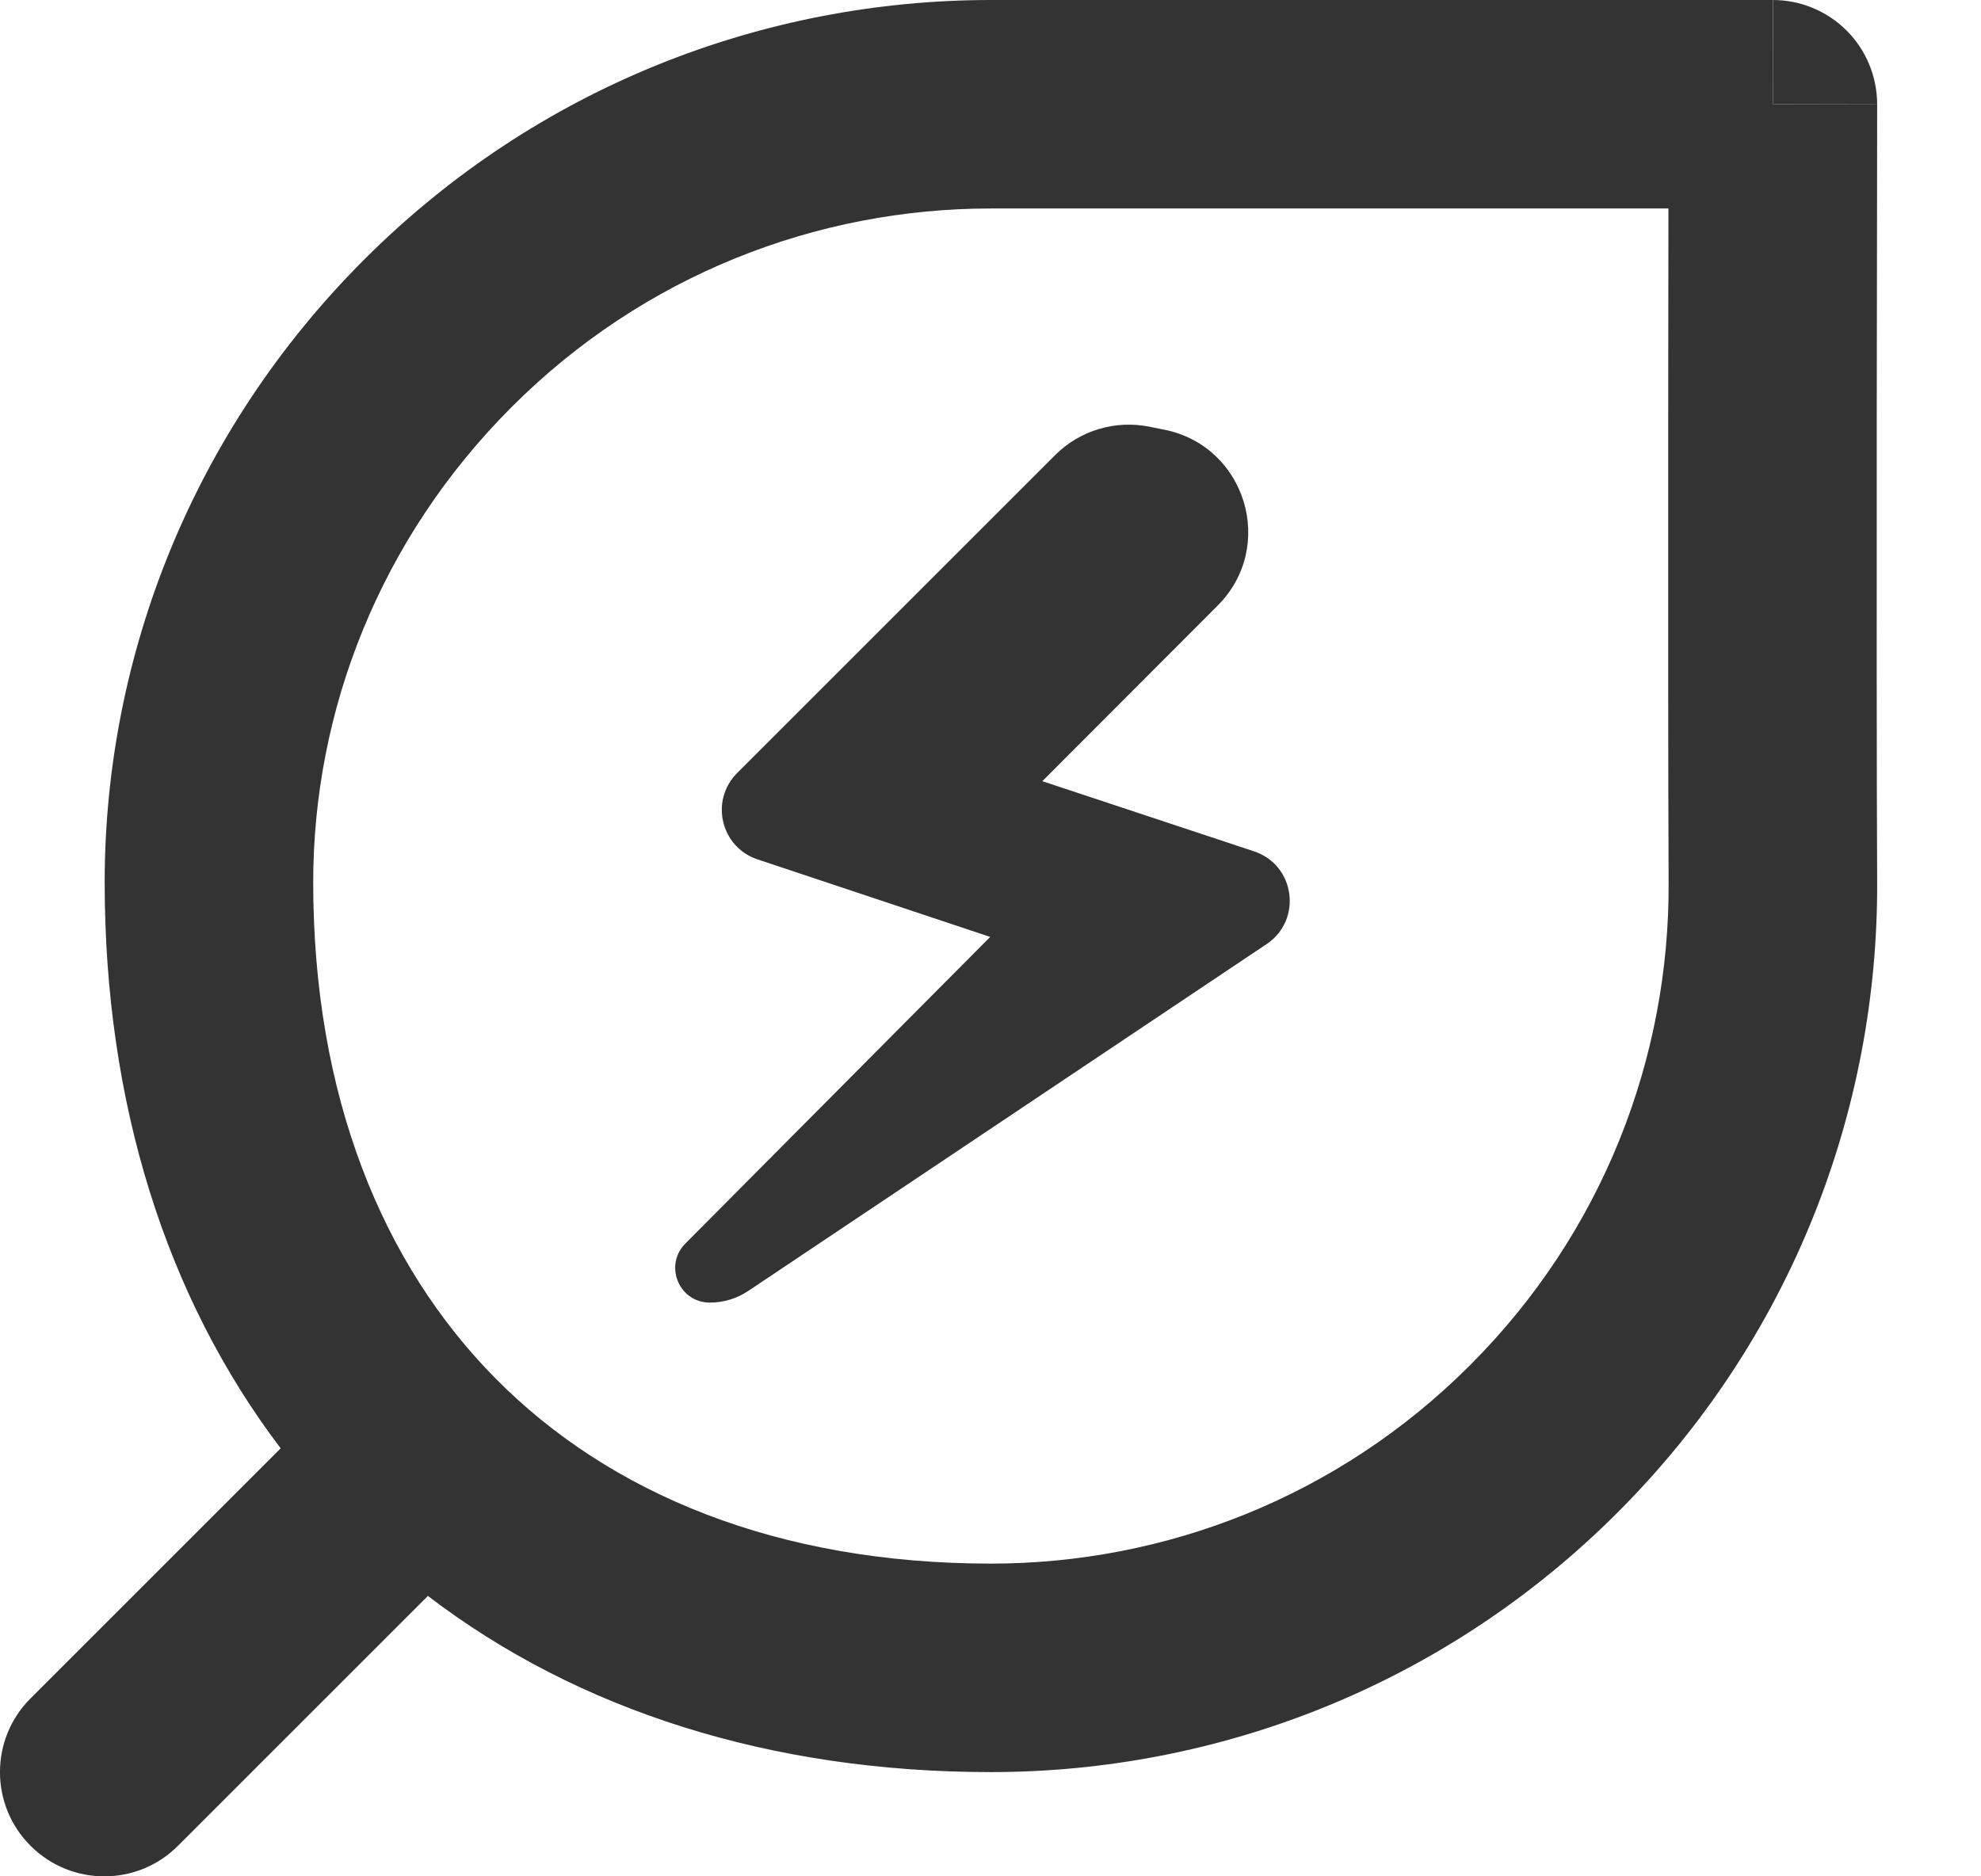
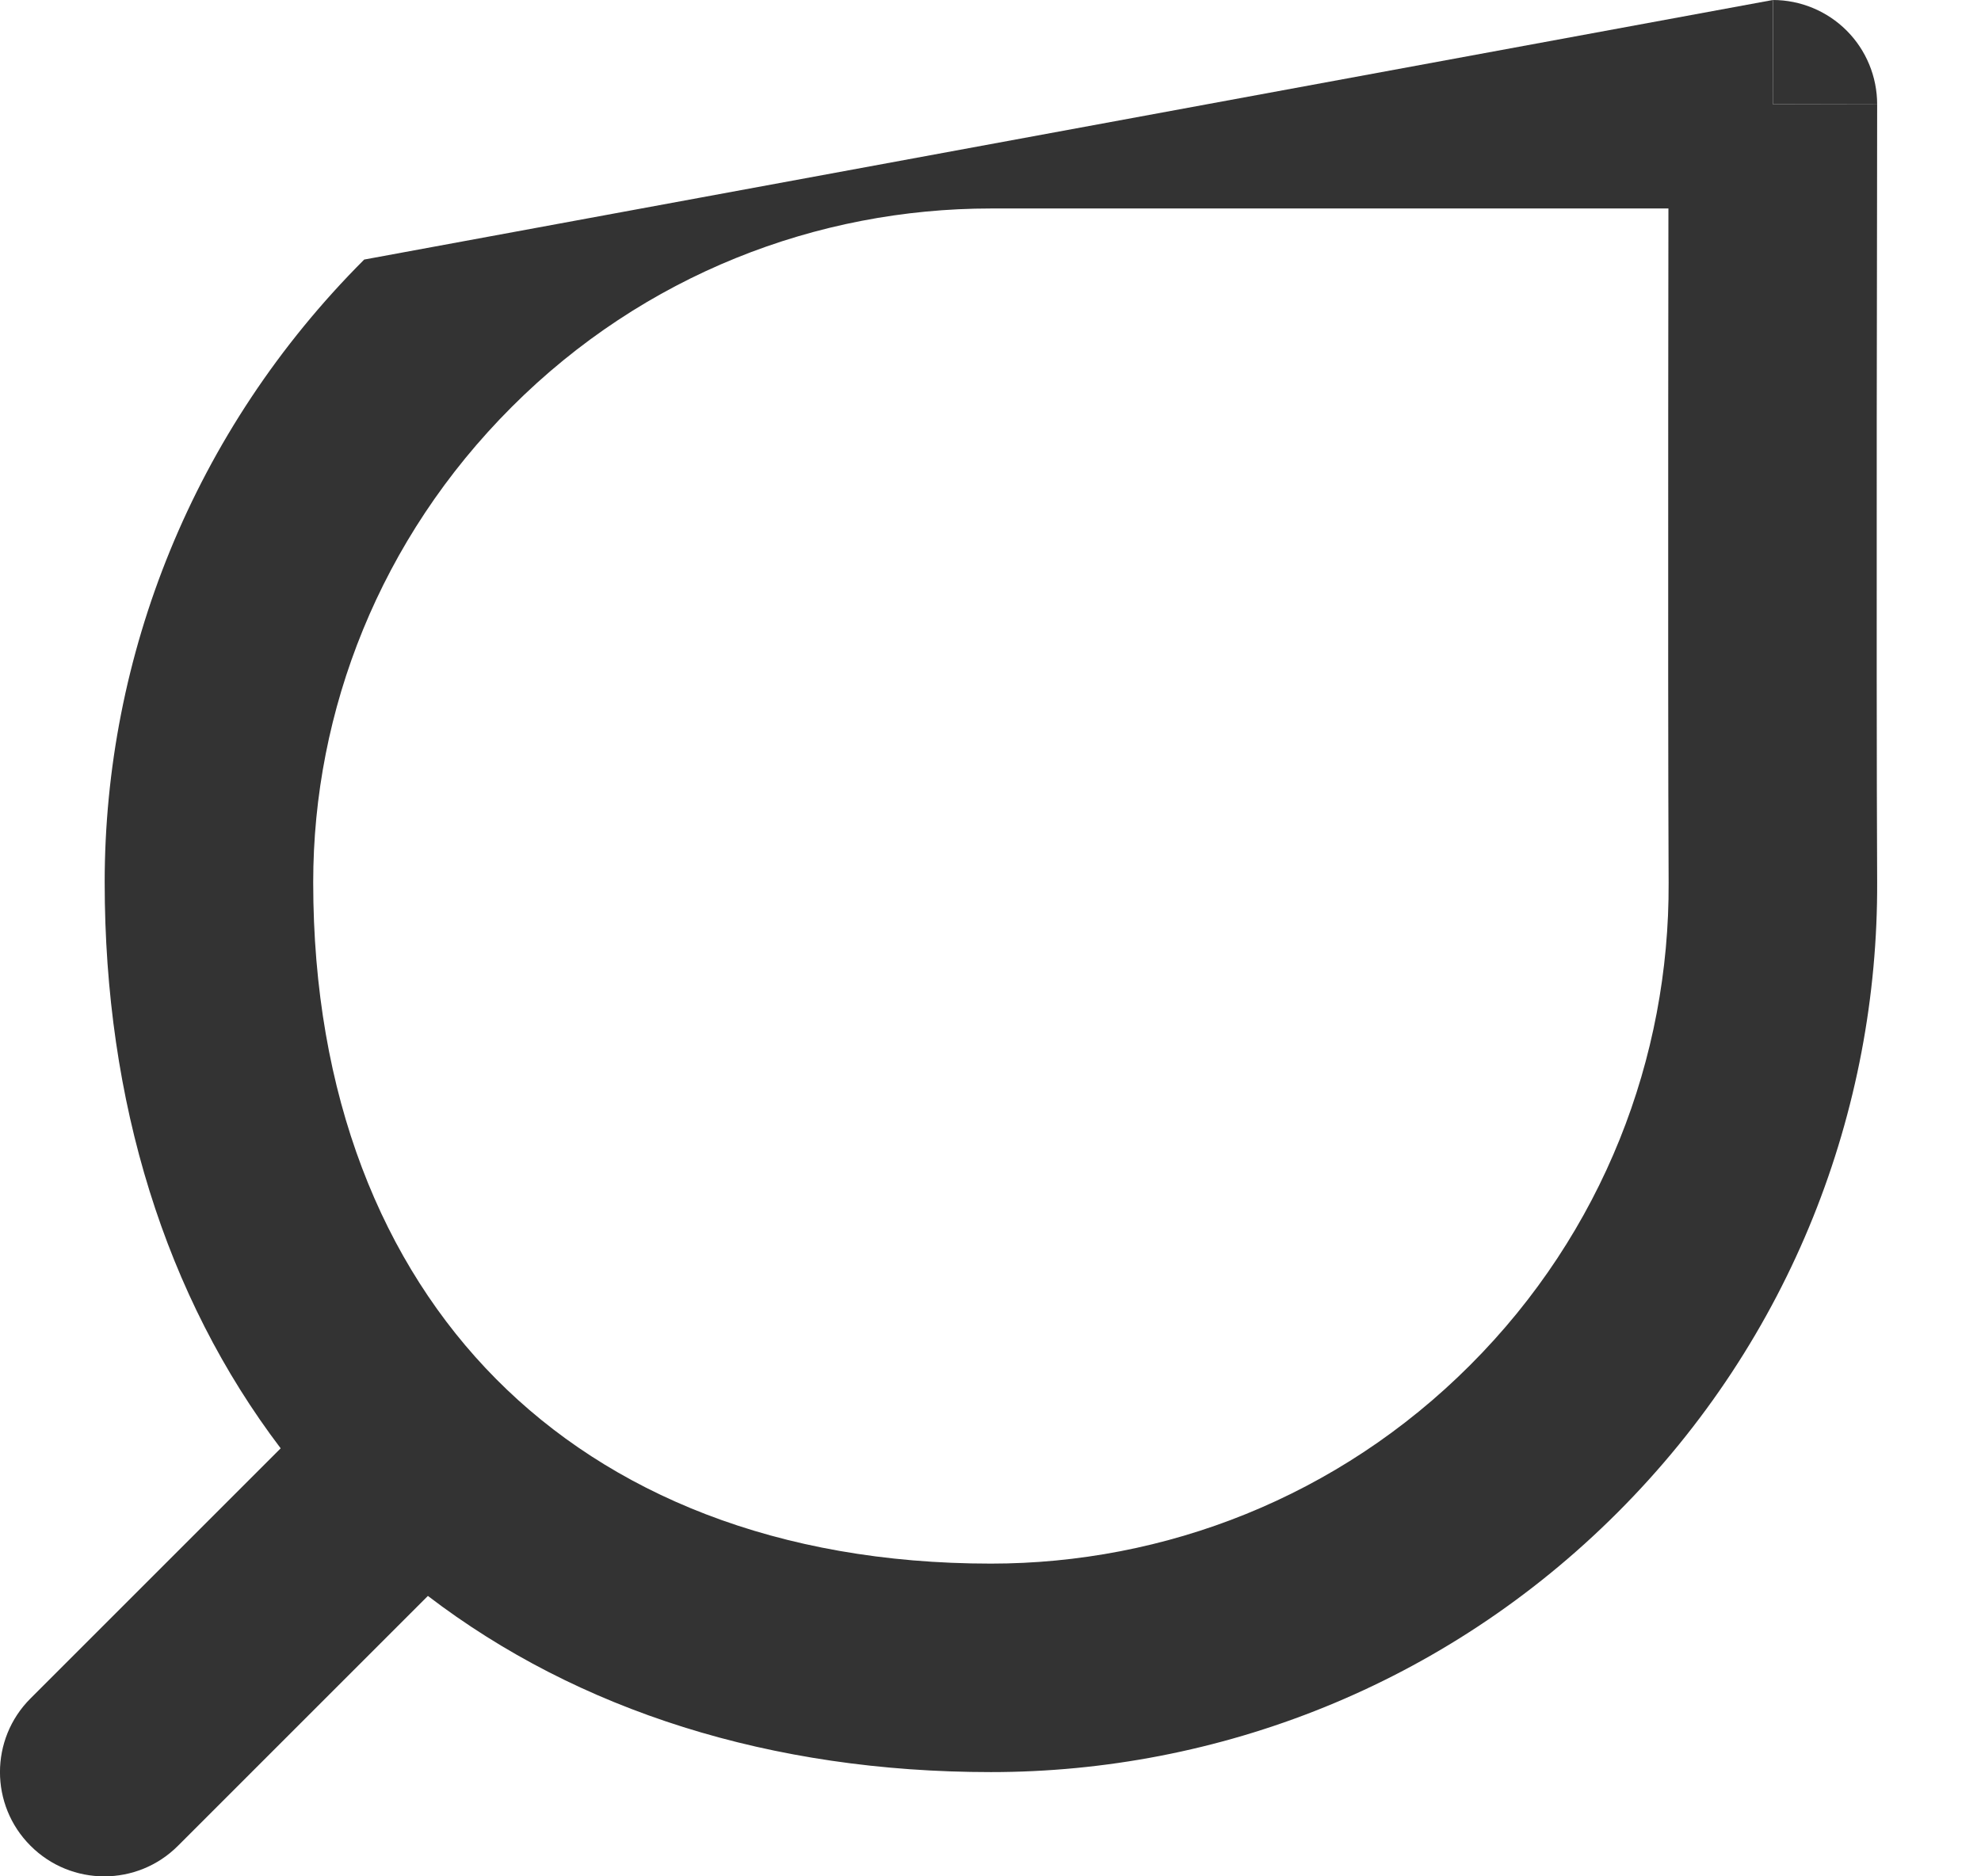
<svg xmlns="http://www.w3.org/2000/svg" width="19" height="18" viewBox="0 0 19 18" fill="none">
-   <path d="M11.679 5.809C12.243 5.244 11.95 4.279 11.167 4.122L11.022 4.093C10.694 4.028 10.355 4.13 10.119 4.367L7.07 7.416C6.807 7.679 6.912 8.126 7.265 8.244L9.497 8.988L6.573 11.93C6.365 12.14 6.513 12.496 6.808 12.496C6.94 12.496 7.068 12.457 7.177 12.384L12.148 9.057C12.494 8.825 12.422 8.297 12.027 8.167L9.997 7.494L11.679 5.809Z" fill="#333333" />
-   <path fill-rule="evenodd" clip-rule="evenodd" d="M17.004 1L18.004 1.002L18.003 1.899C18.002 2.45 18.001 3.204 18 4.017C17.999 5.646 17.999 7.509 18.004 8.459C18.014 10.646 17.184 12.84 15.514 14.51C13.855 16.17 11.678 17 9.504 17C7.398 17 5.545 16.412 4.104 15.31L1.707 17.707C1.317 18.098 0.683 18.098 0.293 17.707C-0.098 17.317 -0.098 16.683 0.293 16.293L2.692 13.894C1.588 12.44 1.004 10.573 1.004 8.464C1.004 6.297 1.847 4.136 3.493 2.49C5.153 0.83 7.33 2.53916e-05 9.504 5.36442e-07L17.003 0L17.004 1ZM9.504 2C7.839 2 6.177 2.634 4.908 3.904C3.644 5.168 3.004 6.816 3.004 8.464C3.004 10.512 3.666 12.128 4.758 13.229C5.849 14.329 7.454 15 9.504 15C11.169 15 12.831 14.366 14.1 13.096C15.377 11.819 16.012 10.144 16.004 8.469C15.999 7.512 15.999 5.643 16 4.016C16.001 3.252 16.002 2.54 16.002 2L9.504 2Z" fill="#333333" />
+   <path fill-rule="evenodd" clip-rule="evenodd" d="M17.004 1L18.004 1.002L18.003 1.899C18.002 2.45 18.001 3.204 18 4.017C17.999 5.646 17.999 7.509 18.004 8.459C18.014 10.646 17.184 12.84 15.514 14.51C13.855 16.17 11.678 17 9.504 17C7.398 17 5.545 16.412 4.104 15.31L1.707 17.707C1.317 18.098 0.683 18.098 0.293 17.707C-0.098 17.317 -0.098 16.683 0.293 16.293L2.692 13.894C1.588 12.44 1.004 10.573 1.004 8.464C1.004 6.297 1.847 4.136 3.493 2.49L17.003 0L17.004 1ZM9.504 2C7.839 2 6.177 2.634 4.908 3.904C3.644 5.168 3.004 6.816 3.004 8.464C3.004 10.512 3.666 12.128 4.758 13.229C5.849 14.329 7.454 15 9.504 15C11.169 15 12.831 14.366 14.1 13.096C15.377 11.819 16.012 10.144 16.004 8.469C15.999 7.512 15.999 5.643 16 4.016C16.001 3.252 16.002 2.54 16.002 2L9.504 2Z" fill="#333333" />
  <path d="M17.004 1L17.004 0C17.269 1.01328e-06 17.524 0.106 17.711 0.293C17.899 0.481 18.004 0.736 18.004 1.002L17.004 1Z" fill="#333333" />
</svg>